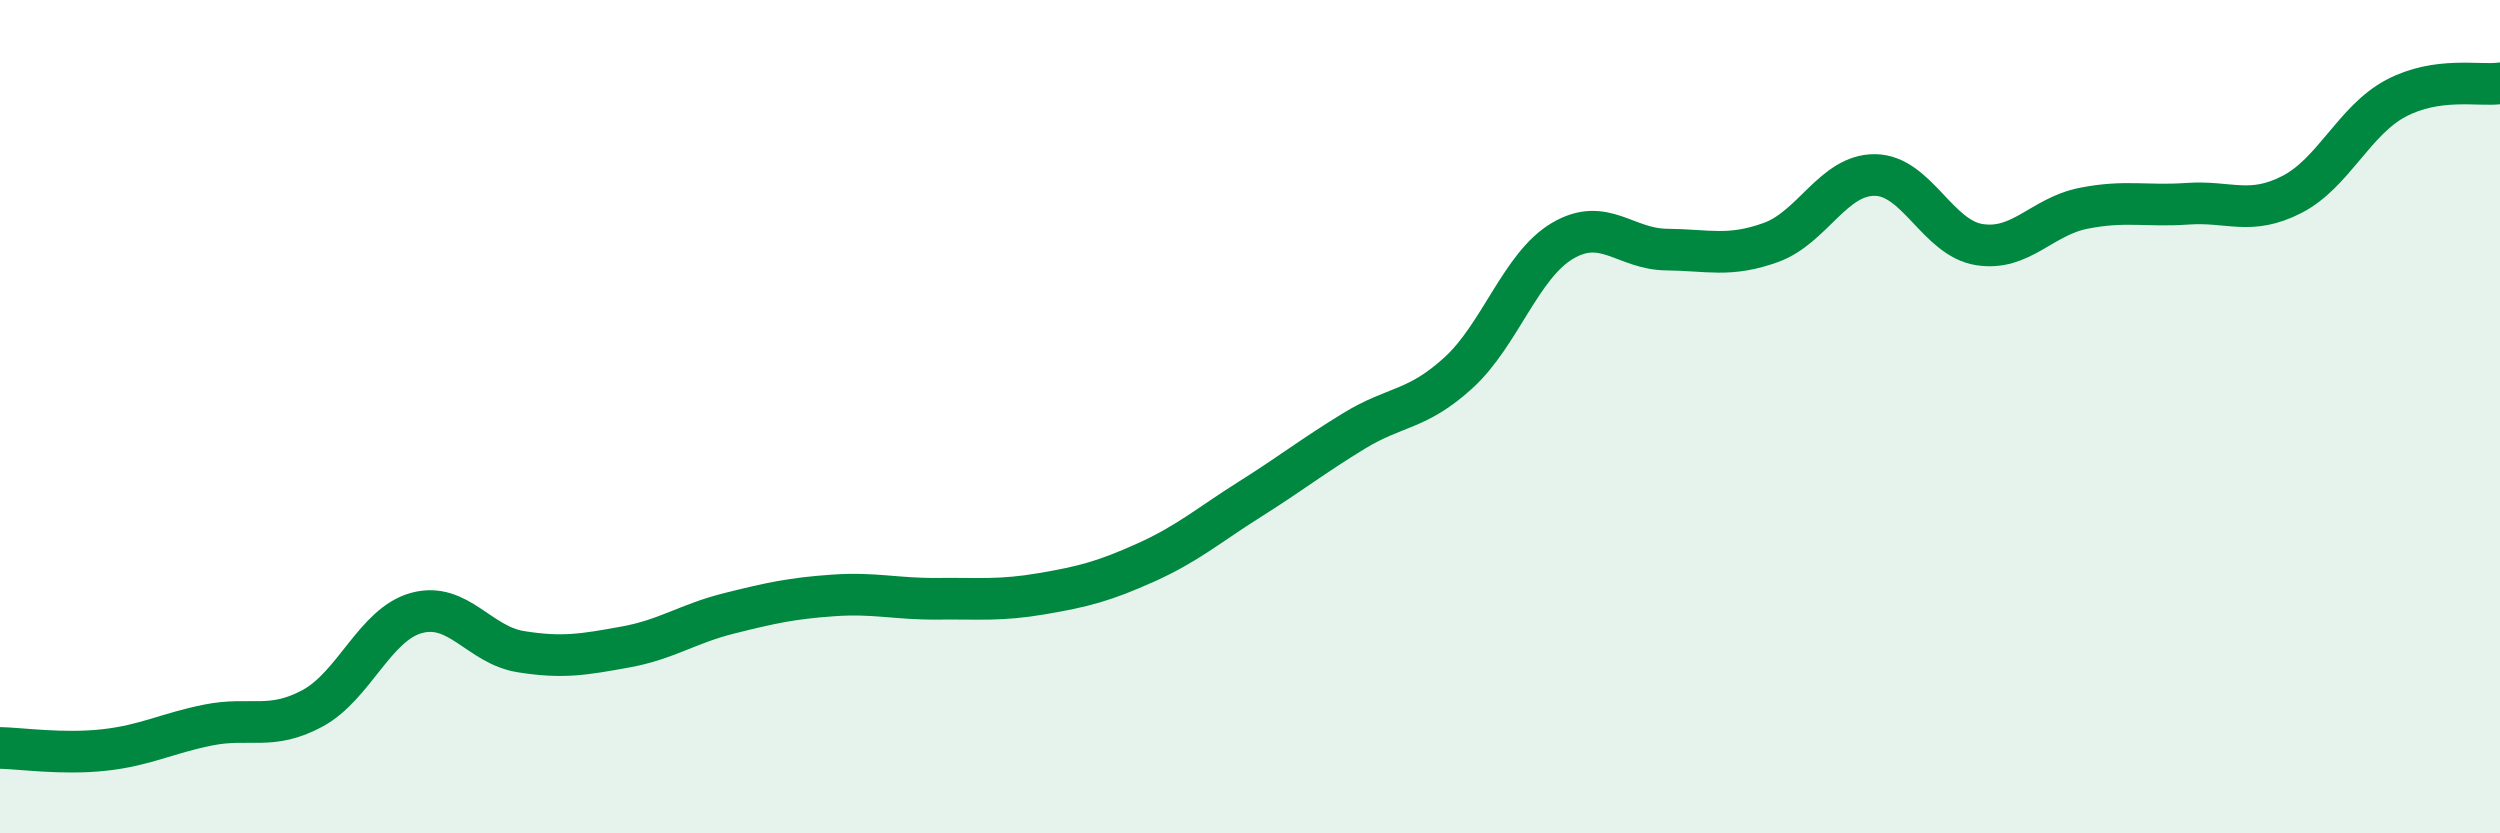
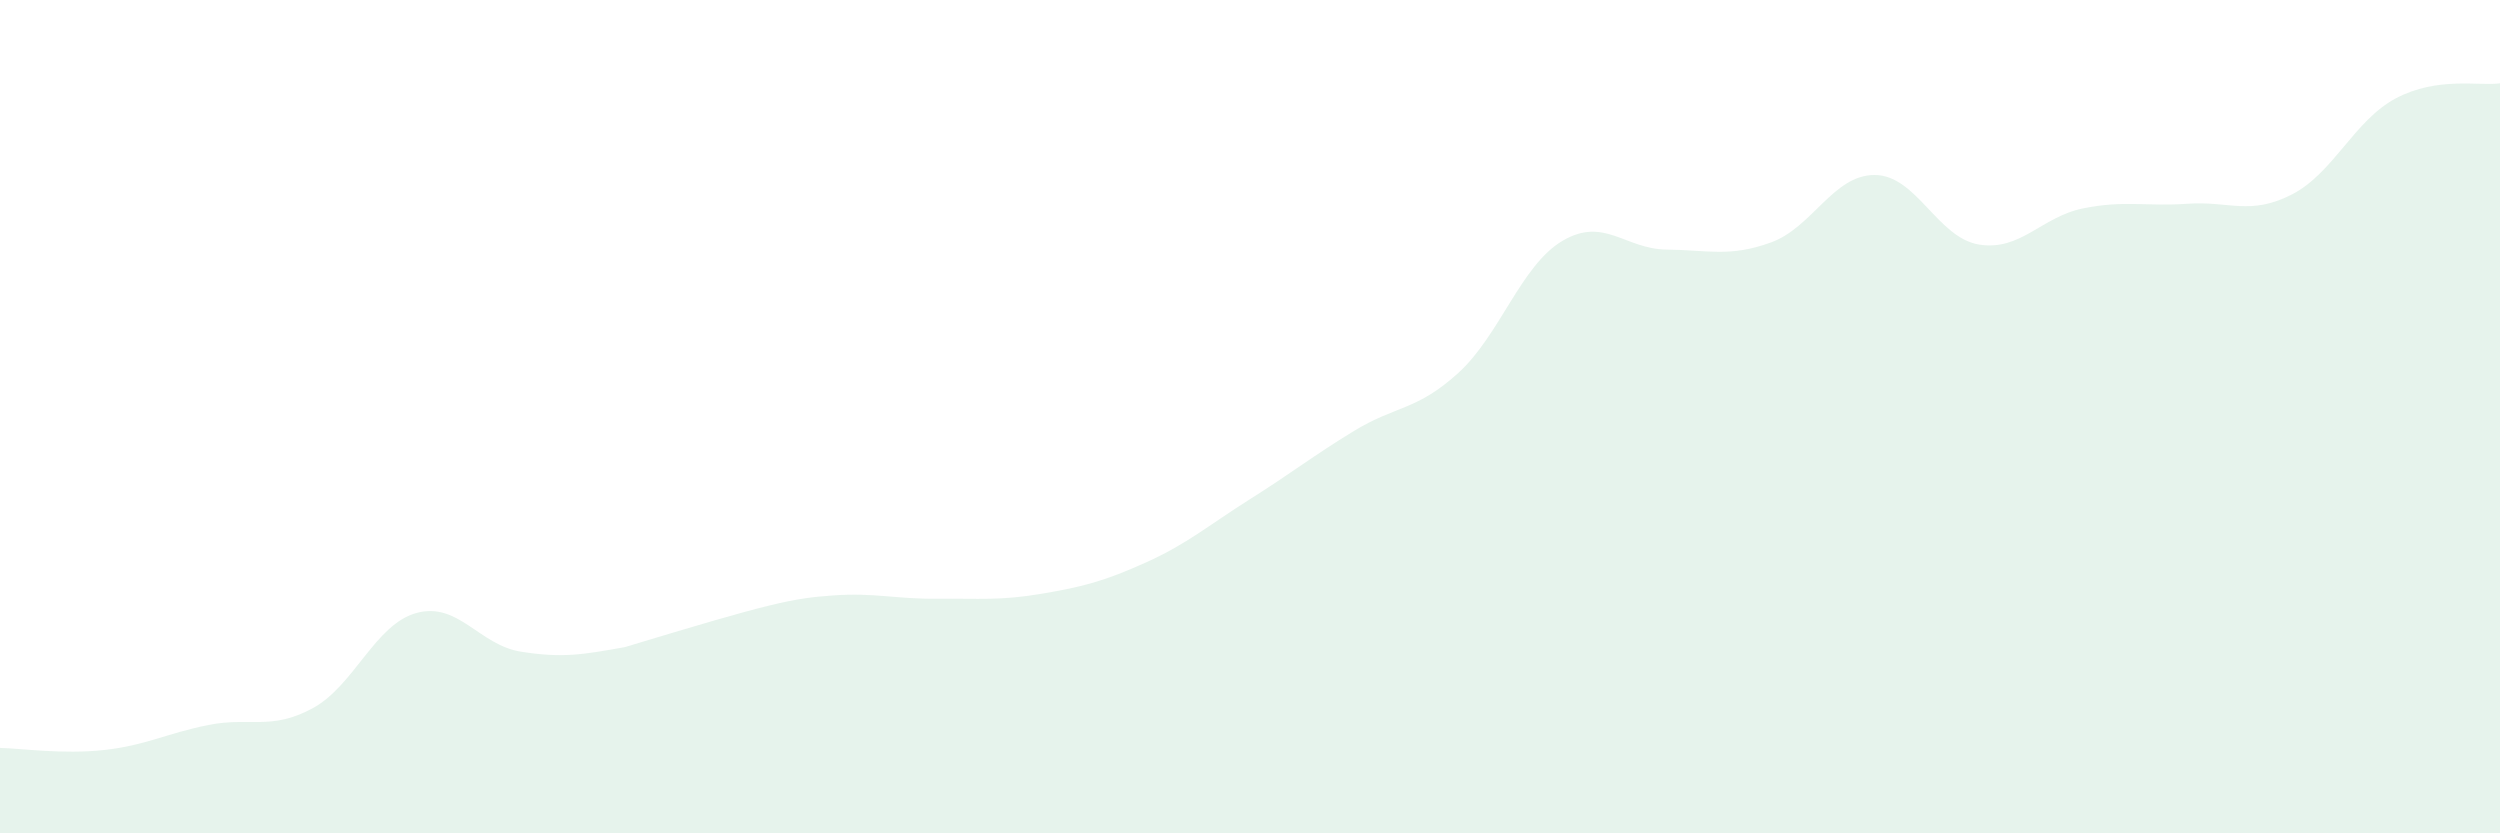
<svg xmlns="http://www.w3.org/2000/svg" width="60" height="20" viewBox="0 0 60 20">
-   <path d="M 0,17.95 C 0.5,17.96 1.5,18.11 2.5,18 C 3.5,17.89 4,17.6 5,17.4 C 6,17.2 6.5,17.54 7.5,17 C 8.5,16.46 9,14.98 10,14.71 C 11,14.44 11.5,15.48 12.5,15.64 C 13.5,15.8 14,15.71 15,15.53 C 16,15.35 16.5,14.97 17.5,14.72 C 18.5,14.47 19,14.36 20,14.29 C 21,14.22 21.5,14.38 22.5,14.37 C 23.5,14.36 24,14.42 25,14.25 C 26,14.08 26.5,13.95 27.5,13.5 C 28.5,13.05 29,12.61 30,11.98 C 31,11.35 31.5,10.95 32.5,10.34 C 33.5,9.73 34,9.86 35,8.95 C 36,8.04 36.5,6.37 37.5,5.78 C 38.5,5.19 39,5.98 40,5.99 C 41,6 41.5,6.18 42.5,5.82 C 43.5,5.46 44,4.19 45,4.2 C 46,4.21 46.5,5.71 47.5,5.87 C 48.5,6.03 49,5.2 50,5 C 51,4.8 51.5,4.96 52.5,4.89 C 53.5,4.82 54,5.18 55,4.67 C 56,4.16 56.5,2.89 57.5,2.36 C 58.5,1.83 59.5,2.07 60,2L60 20L0 20Z" fill="#008740" opacity="0.1" stroke-linecap="round" stroke-linejoin="round" />
-   <path d="M 0,17.95 C 0.5,17.96 1.5,18.11 2.5,18 C 3.5,17.89 4,17.6 5,17.4 C 6,17.2 6.5,17.54 7.5,17 C 8.5,16.46 9,14.98 10,14.71 C 11,14.44 11.5,15.48 12.5,15.64 C 13.5,15.8 14,15.71 15,15.53 C 16,15.35 16.5,14.97 17.5,14.72 C 18.5,14.47 19,14.36 20,14.29 C 21,14.22 21.5,14.38 22.5,14.37 C 23.5,14.36 24,14.42 25,14.25 C 26,14.08 26.5,13.95 27.5,13.5 C 28.5,13.05 29,12.61 30,11.98 C 31,11.35 31.5,10.95 32.5,10.34 C 33.5,9.73 34,9.86 35,8.95 C 36,8.04 36.5,6.37 37.5,5.78 C 38.5,5.19 39,5.98 40,5.99 C 41,6 41.5,6.18 42.5,5.82 C 43.5,5.46 44,4.19 45,4.2 C 46,4.21 46.5,5.71 47.5,5.87 C 48.5,6.03 49,5.2 50,5 C 51,4.8 51.5,4.96 52.5,4.89 C 53.5,4.82 54,5.18 55,4.67 C 56,4.16 56.5,2.89 57.5,2.36 C 58.5,1.83 59.5,2.07 60,2" stroke="#008740" stroke-width="1" fill="none" stroke-linecap="round" stroke-linejoin="round" />
+   <path d="M 0,17.95 C 0.5,17.96 1.5,18.11 2.5,18 C 3.5,17.89 4,17.6 5,17.4 C 6,17.2 6.5,17.54 7.5,17 C 8.5,16.46 9,14.98 10,14.71 C 11,14.44 11.5,15.48 12.5,15.64 C 13.5,15.8 14,15.71 15,15.53 C 18.5,14.47 19,14.36 20,14.29 C 21,14.22 21.5,14.38 22.5,14.37 C 23.5,14.36 24,14.42 25,14.25 C 26,14.08 26.5,13.95 27.5,13.5 C 28.5,13.05 29,12.61 30,11.98 C 31,11.35 31.5,10.95 32.5,10.34 C 33.5,9.73 34,9.86 35,8.95 C 36,8.04 36.5,6.37 37.5,5.78 C 38.5,5.19 39,5.98 40,5.99 C 41,6 41.5,6.18 42.5,5.82 C 43.5,5.46 44,4.19 45,4.2 C 46,4.21 46.5,5.71 47.5,5.87 C 48.5,6.03 49,5.2 50,5 C 51,4.8 51.5,4.96 52.5,4.89 C 53.5,4.82 54,5.18 55,4.67 C 56,4.16 56.5,2.89 57.5,2.36 C 58.5,1.83 59.5,2.07 60,2L60 20L0 20Z" fill="#008740" opacity="0.1" stroke-linecap="round" stroke-linejoin="round" />
</svg>